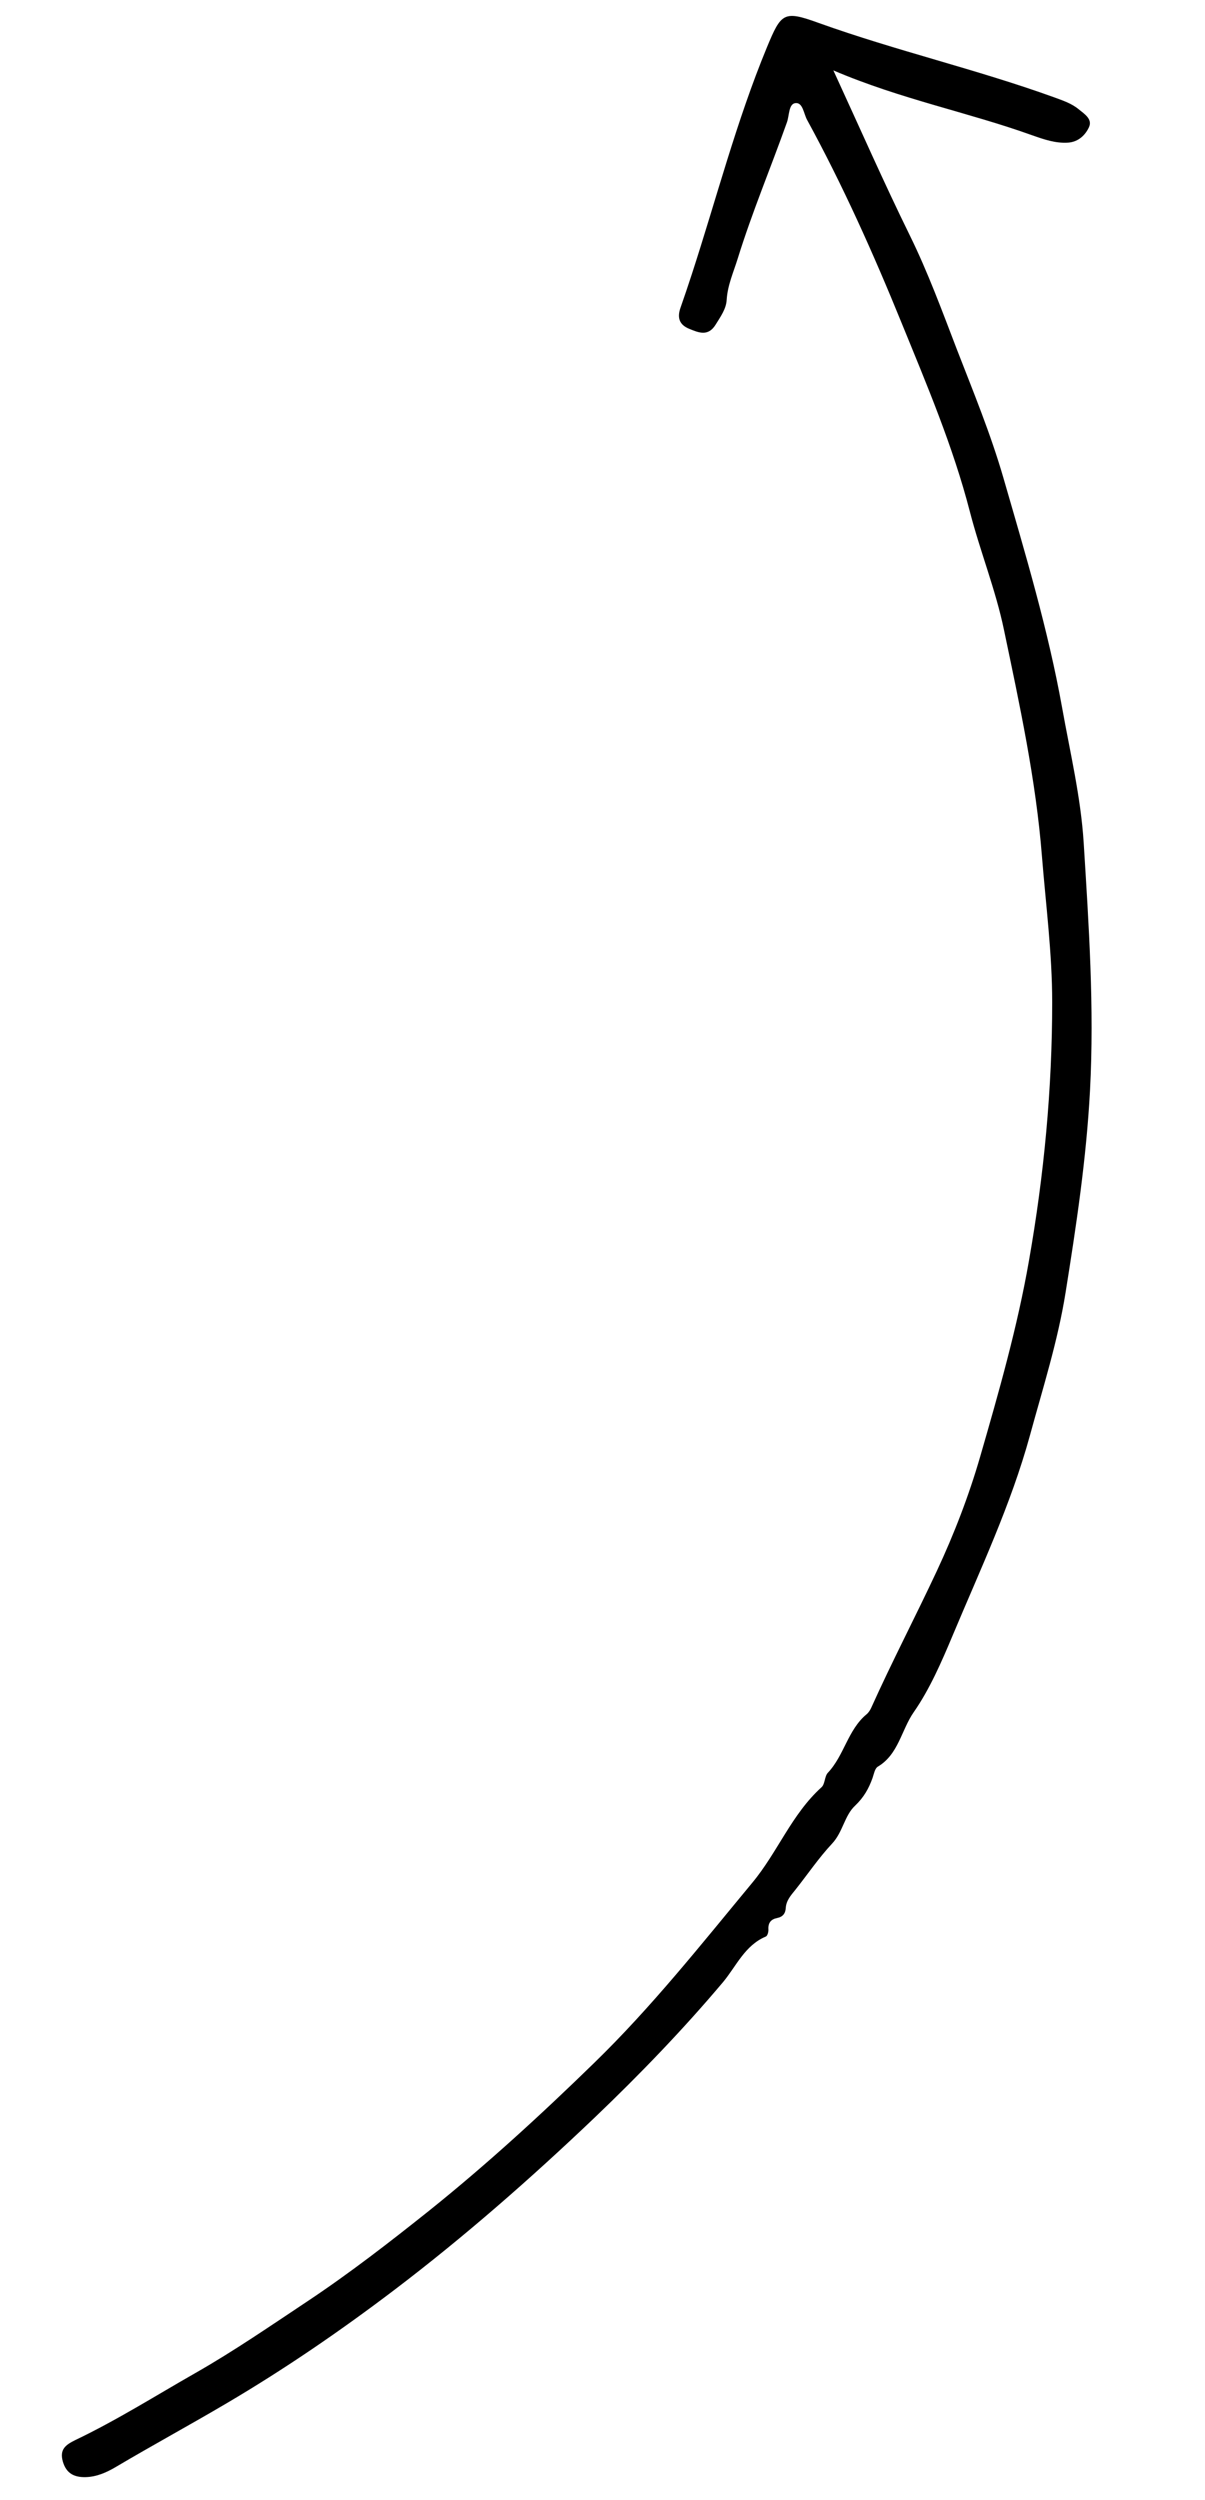
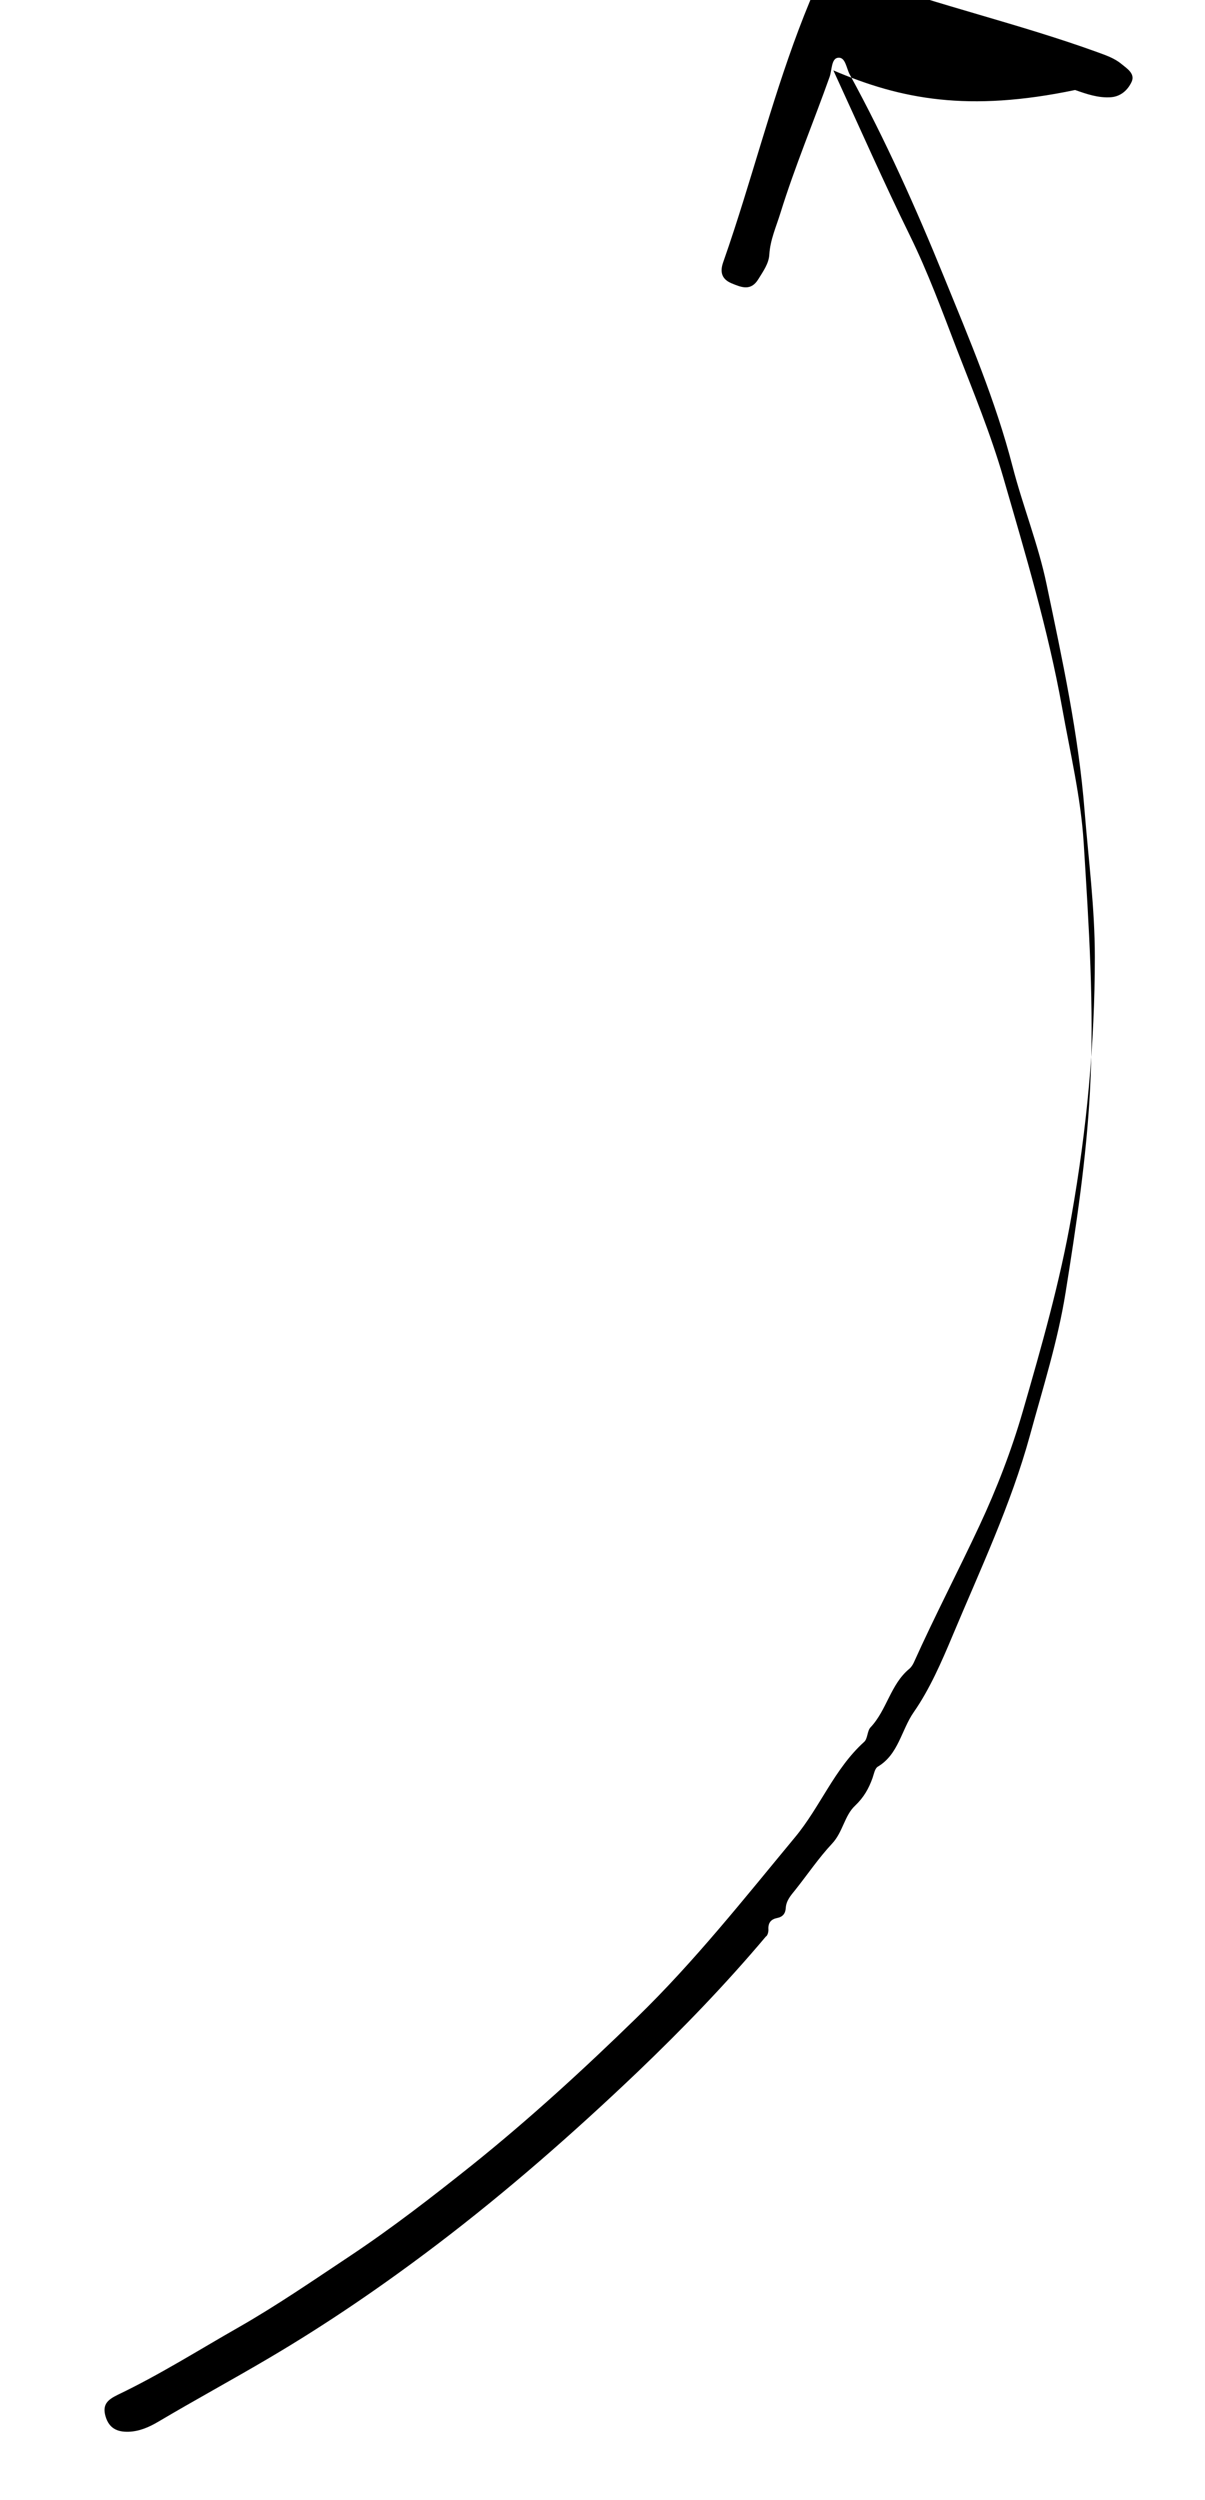
<svg xmlns="http://www.w3.org/2000/svg" id="Capa_1" x="0px" y="0px" viewBox="0 0 799.6 1658.5" style="enable-background:new 0 0 799.6 1658.5;" xml:space="preserve">
  <g>
-     <path d="M553,46.7c17.8,38.7,33.5,74.4,50.7,109.4c12.1,24.6,21.5,50.3,31.3,75.8c10.9,28.1,22.4,56,30.8,85  c14.6,50.5,29.7,100.8,39,152.6c5.3,29.7,12.4,59.3,14.3,89.5c3.4,54.7,7.1,109.2,4.2,164.3c-2.4,45.2-9.1,89.6-16.2,134  c-5.1,32.1-15.1,63.5-23.7,95c-12.6,45.9-33,89-51.3,132.7c-7.3,17.4-15.2,35.6-25.8,50.8c-8.2,11.8-10.1,28-23.8,36.1  c-2,1.2-2.6,4.9-3.5,7.5c-2.5,7-5.8,12.9-11.6,18.4c-7,6.5-8.1,17.5-15.2,25.1c-8.9,9.5-16.3,20.5-24.5,30.8c-2.9,3.6-6,7-6.3,12  c-0.2,3.6-2,5.9-5.7,6.6c-4,0.8-6.1,3.1-5.8,7.6c0.1,1.6-0.6,4.2-1.7,4.7c-13.9,5.8-19.6,19.6-28.3,30.1  c-26.7,31.7-55.3,61.3-85.2,89.9c-42.4,40.4-86.4,79-133,114.4c-35.7,27.1-72.6,52.4-111.3,75.2c-24.4,14.4-49.3,27.9-73.6,42.3  c-6.1,3.6-12.6,6.5-19.9,6.7c-7.6,0.2-12.9-2.4-15.2-10.3c-2.3-8.1,1.8-11.1,8.3-14.3c27.6-13.2,53.4-29.5,79.9-44.6  c25.6-14.6,49.8-31.3,74.2-47.5c27.8-18.5,54.4-39.1,80.6-60c38.3-30.7,74.4-63.8,109.5-98c38.2-37.1,71.1-78.7,105-119.6  c16.8-20.2,26.1-45.4,45.9-63.3c2.4-2.1,2-7.2,4.2-9.6c10.9-11.5,13.3-28.6,25.8-38.9c1.3-1.1,2.3-2.7,3-4.2  c13.8-30.7,29.4-60.5,43.6-90.9c11.4-24.4,21.2-49.8,28.7-75.7c12.4-42.9,24.7-85.9,32.4-130.1c10-56.8,15.4-113.8,15.4-171.4  c0-32.4-4.2-64.5-6.8-96.8c-4-50.8-14.8-100.5-25.2-150.2c-5.5-26.5-15.8-52-22.6-78.3c-11.2-43.4-28.7-84.5-45.5-125.7  c-18.6-45.7-38.8-90.8-62.5-134.2c-2.3-4.1-2.8-11.8-7.8-11.2c-4.5,0.5-4,8.2-5.6,12.7c-10.7,30.1-23.1,59.6-32.6,90.2  c-2.8,9.1-6.8,17.8-7.4,27.6c-0.3,6-4.1,11.2-7.3,16.4c-4.9,8-11.1,5.5-17.6,2.8c-6.6-2.7-8-7.4-5.8-13.8  c2.6-7.4,5.1-14.8,7.5-22.2c16.4-50.3,29.6-101.6,49.9-150.7c9.5-22.9,11.1-24.6,34.3-16.2c51.5,18.5,105,30.8,156.4,49.4  c5.7,2.1,11.5,4,16.2,7.9c3.8,3.1,9.3,6.5,6.8,11.9c-2.4,5.2-7,9.7-13.7,10.2c-8.4,0.6-16.1-2.1-23.8-4.8  C642.6,74.5,597.9,65.9,553,46.7z" />
+     <path d="M553,46.7c17.8,38.7,33.5,74.4,50.7,109.4c12.1,24.6,21.5,50.3,31.3,75.8c10.9,28.1,22.4,56,30.8,85  c14.6,50.5,29.7,100.8,39,152.6c5.3,29.7,12.4,59.3,14.3,89.5c3.4,54.7,7.1,109.2,4.2,164.3c-2.4,45.2-9.1,89.6-16.2,134  c-5.1,32.1-15.1,63.5-23.7,95c-12.6,45.9-33,89-51.3,132.7c-7.3,17.4-15.2,35.6-25.8,50.8c-8.2,11.8-10.1,28-23.8,36.1  c-2,1.2-2.6,4.9-3.5,7.5c-2.5,7-5.8,12.9-11.6,18.4c-7,6.5-8.1,17.5-15.2,25.1c-8.9,9.5-16.3,20.5-24.5,30.8c-2.9,3.6-6,7-6.3,12  c-0.2,3.6-2,5.9-5.7,6.6c-4,0.8-6.1,3.1-5.8,7.6c0.1,1.6-0.6,4.2-1.7,4.7c-26.7,31.7-55.3,61.3-85.2,89.9c-42.4,40.4-86.4,79-133,114.4c-35.7,27.1-72.6,52.4-111.3,75.2c-24.4,14.4-49.3,27.9-73.6,42.3  c-6.1,3.6-12.6,6.5-19.9,6.7c-7.6,0.2-12.9-2.4-15.2-10.3c-2.3-8.1,1.8-11.1,8.3-14.3c27.6-13.2,53.4-29.5,79.9-44.6  c25.6-14.6,49.8-31.3,74.2-47.5c27.8-18.5,54.4-39.1,80.6-60c38.3-30.7,74.4-63.8,109.5-98c38.2-37.1,71.1-78.7,105-119.6  c16.8-20.2,26.1-45.4,45.9-63.3c2.4-2.1,2-7.2,4.2-9.6c10.9-11.5,13.3-28.6,25.8-38.9c1.3-1.1,2.3-2.7,3-4.2  c13.8-30.7,29.4-60.5,43.6-90.9c11.4-24.4,21.2-49.8,28.7-75.7c12.4-42.9,24.7-85.9,32.4-130.1c10-56.8,15.4-113.8,15.4-171.4  c0-32.4-4.2-64.5-6.8-96.8c-4-50.8-14.8-100.5-25.2-150.2c-5.5-26.5-15.8-52-22.6-78.3c-11.2-43.4-28.7-84.5-45.5-125.7  c-18.6-45.7-38.8-90.8-62.5-134.2c-2.3-4.1-2.8-11.8-7.8-11.2c-4.5,0.5-4,8.2-5.6,12.7c-10.7,30.1-23.1,59.6-32.6,90.2  c-2.8,9.1-6.8,17.8-7.4,27.6c-0.3,6-4.1,11.2-7.3,16.4c-4.9,8-11.1,5.5-17.6,2.8c-6.6-2.7-8-7.4-5.8-13.8  c2.6-7.4,5.1-14.8,7.5-22.2c16.4-50.3,29.6-101.6,49.9-150.7c9.5-22.9,11.1-24.6,34.3-16.2c51.5,18.5,105,30.8,156.4,49.4  c5.7,2.1,11.5,4,16.2,7.9c3.8,3.1,9.3,6.5,6.8,11.9c-2.4,5.2-7,9.7-13.7,10.2c-8.4,0.6-16.1-2.1-23.8-4.8  C642.6,74.5,597.9,65.9,553,46.7z" />
  </g>
</svg>